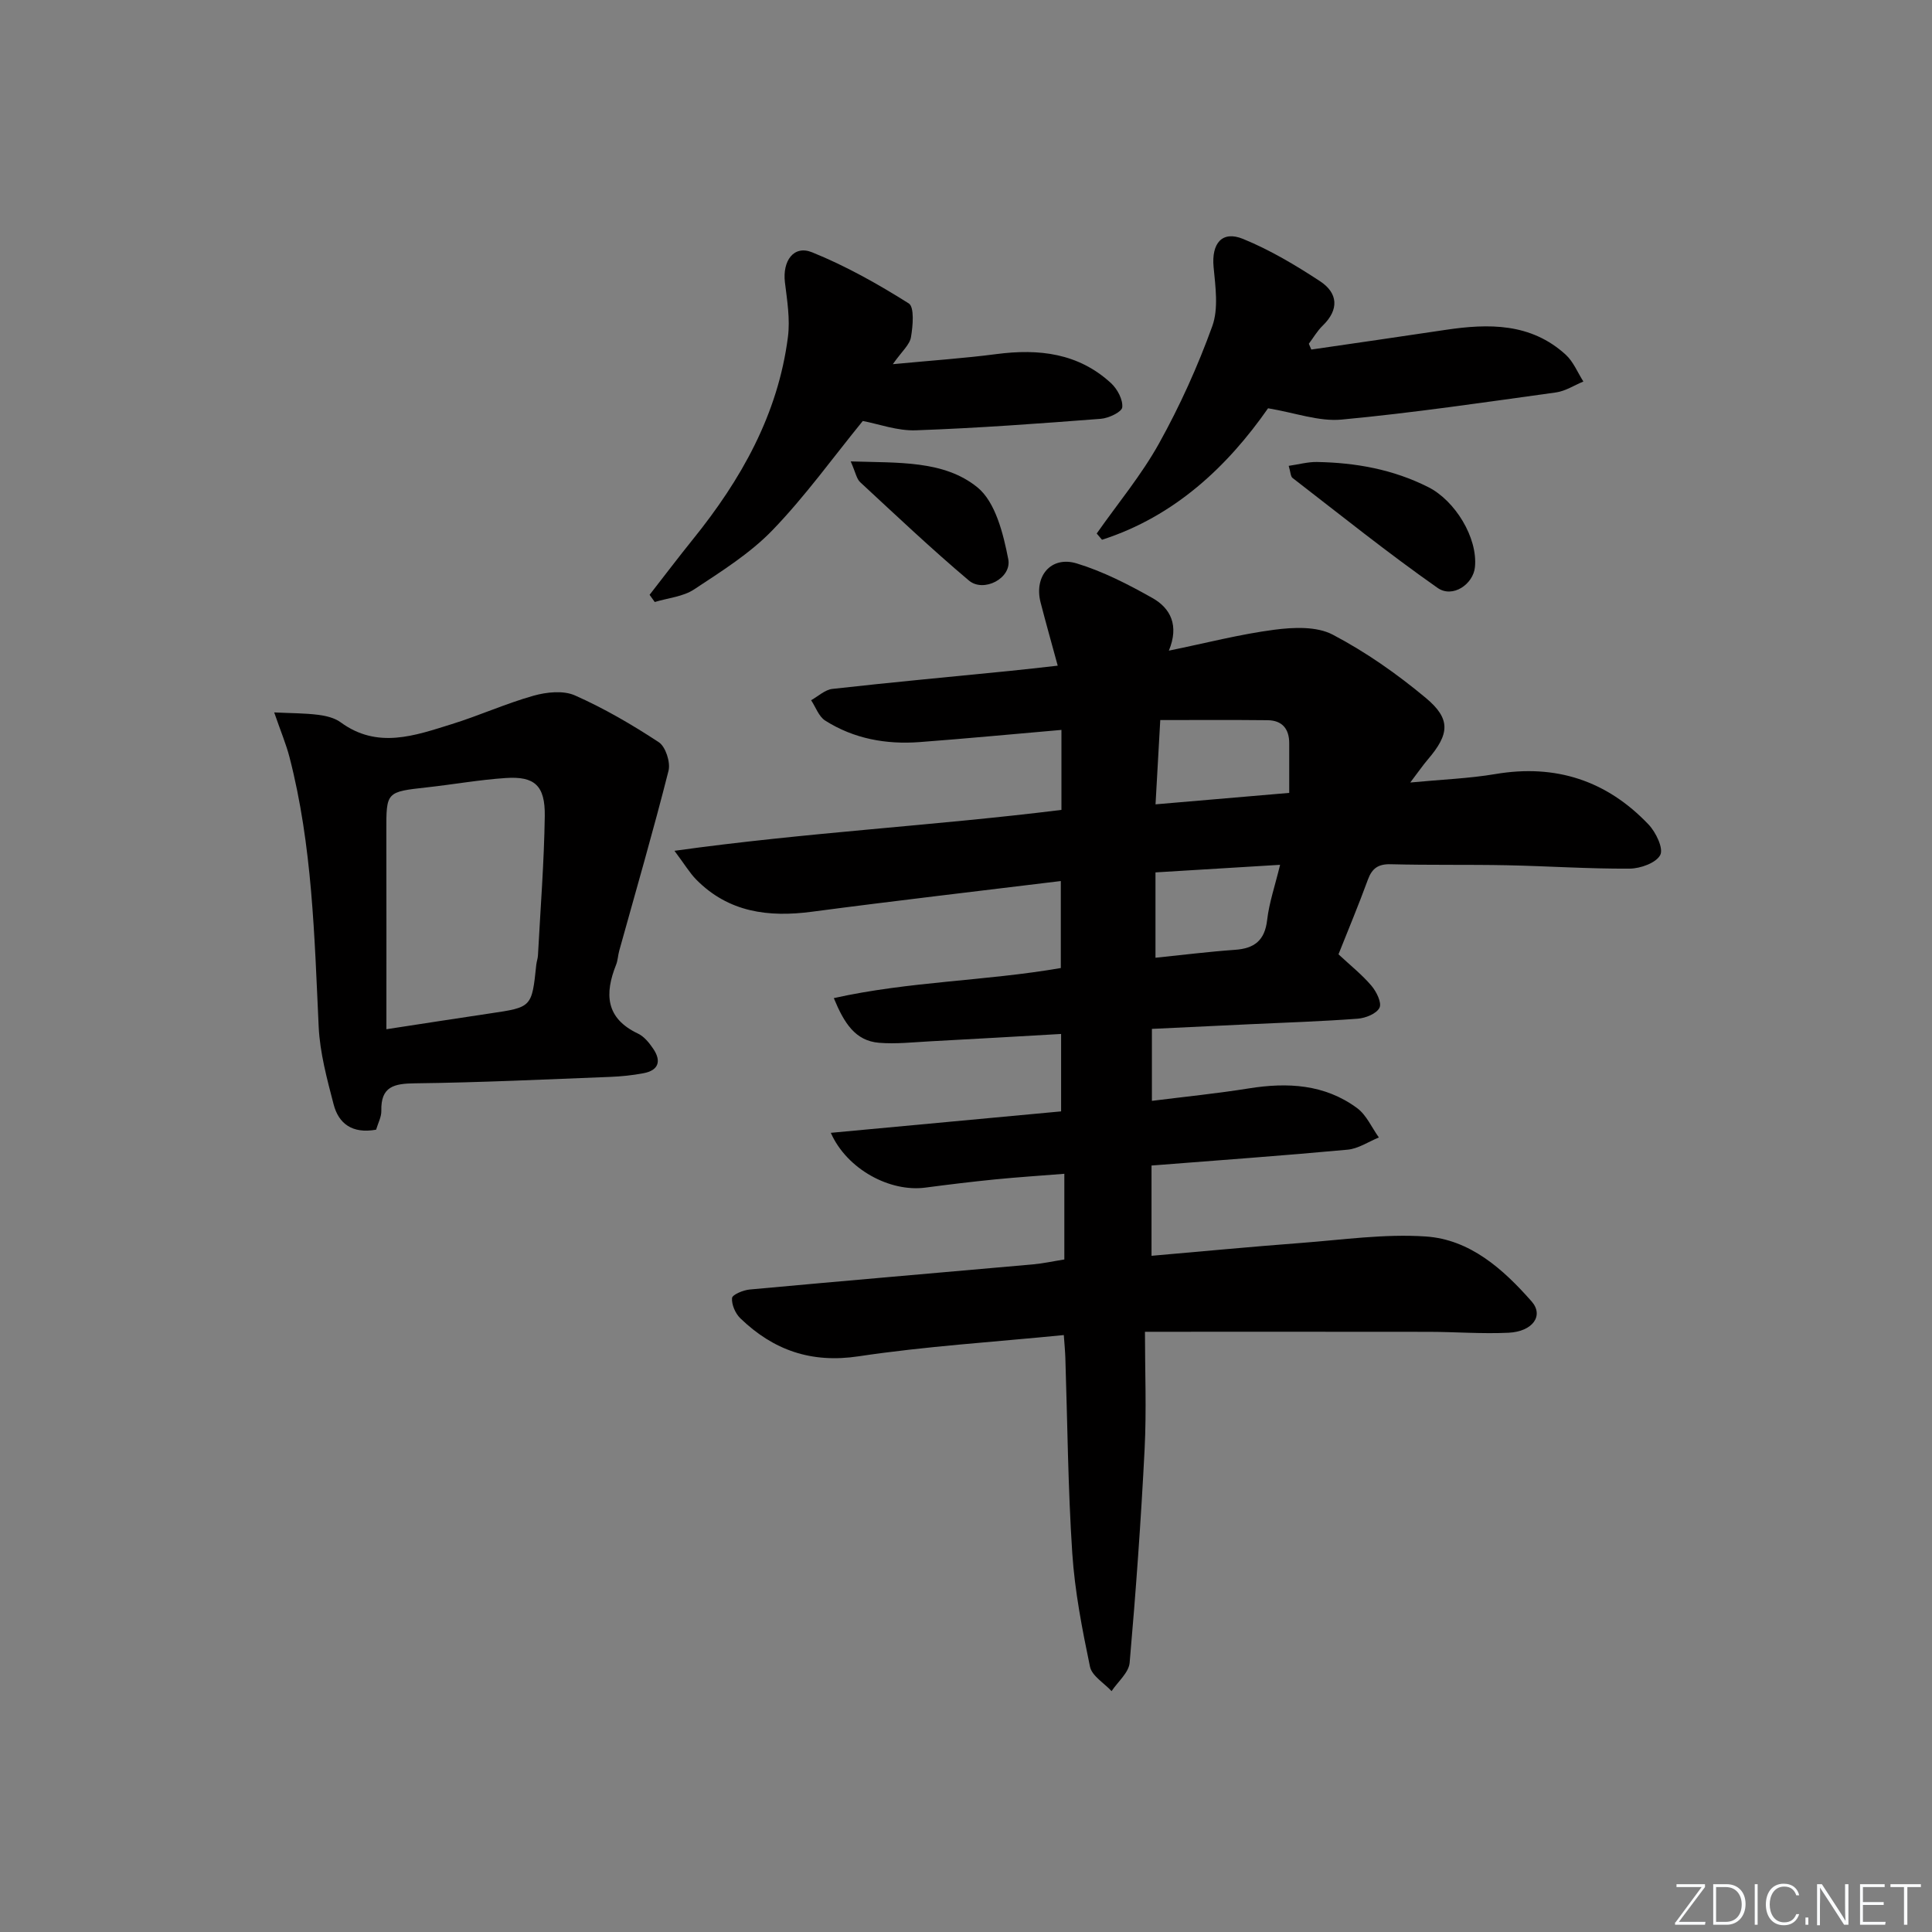
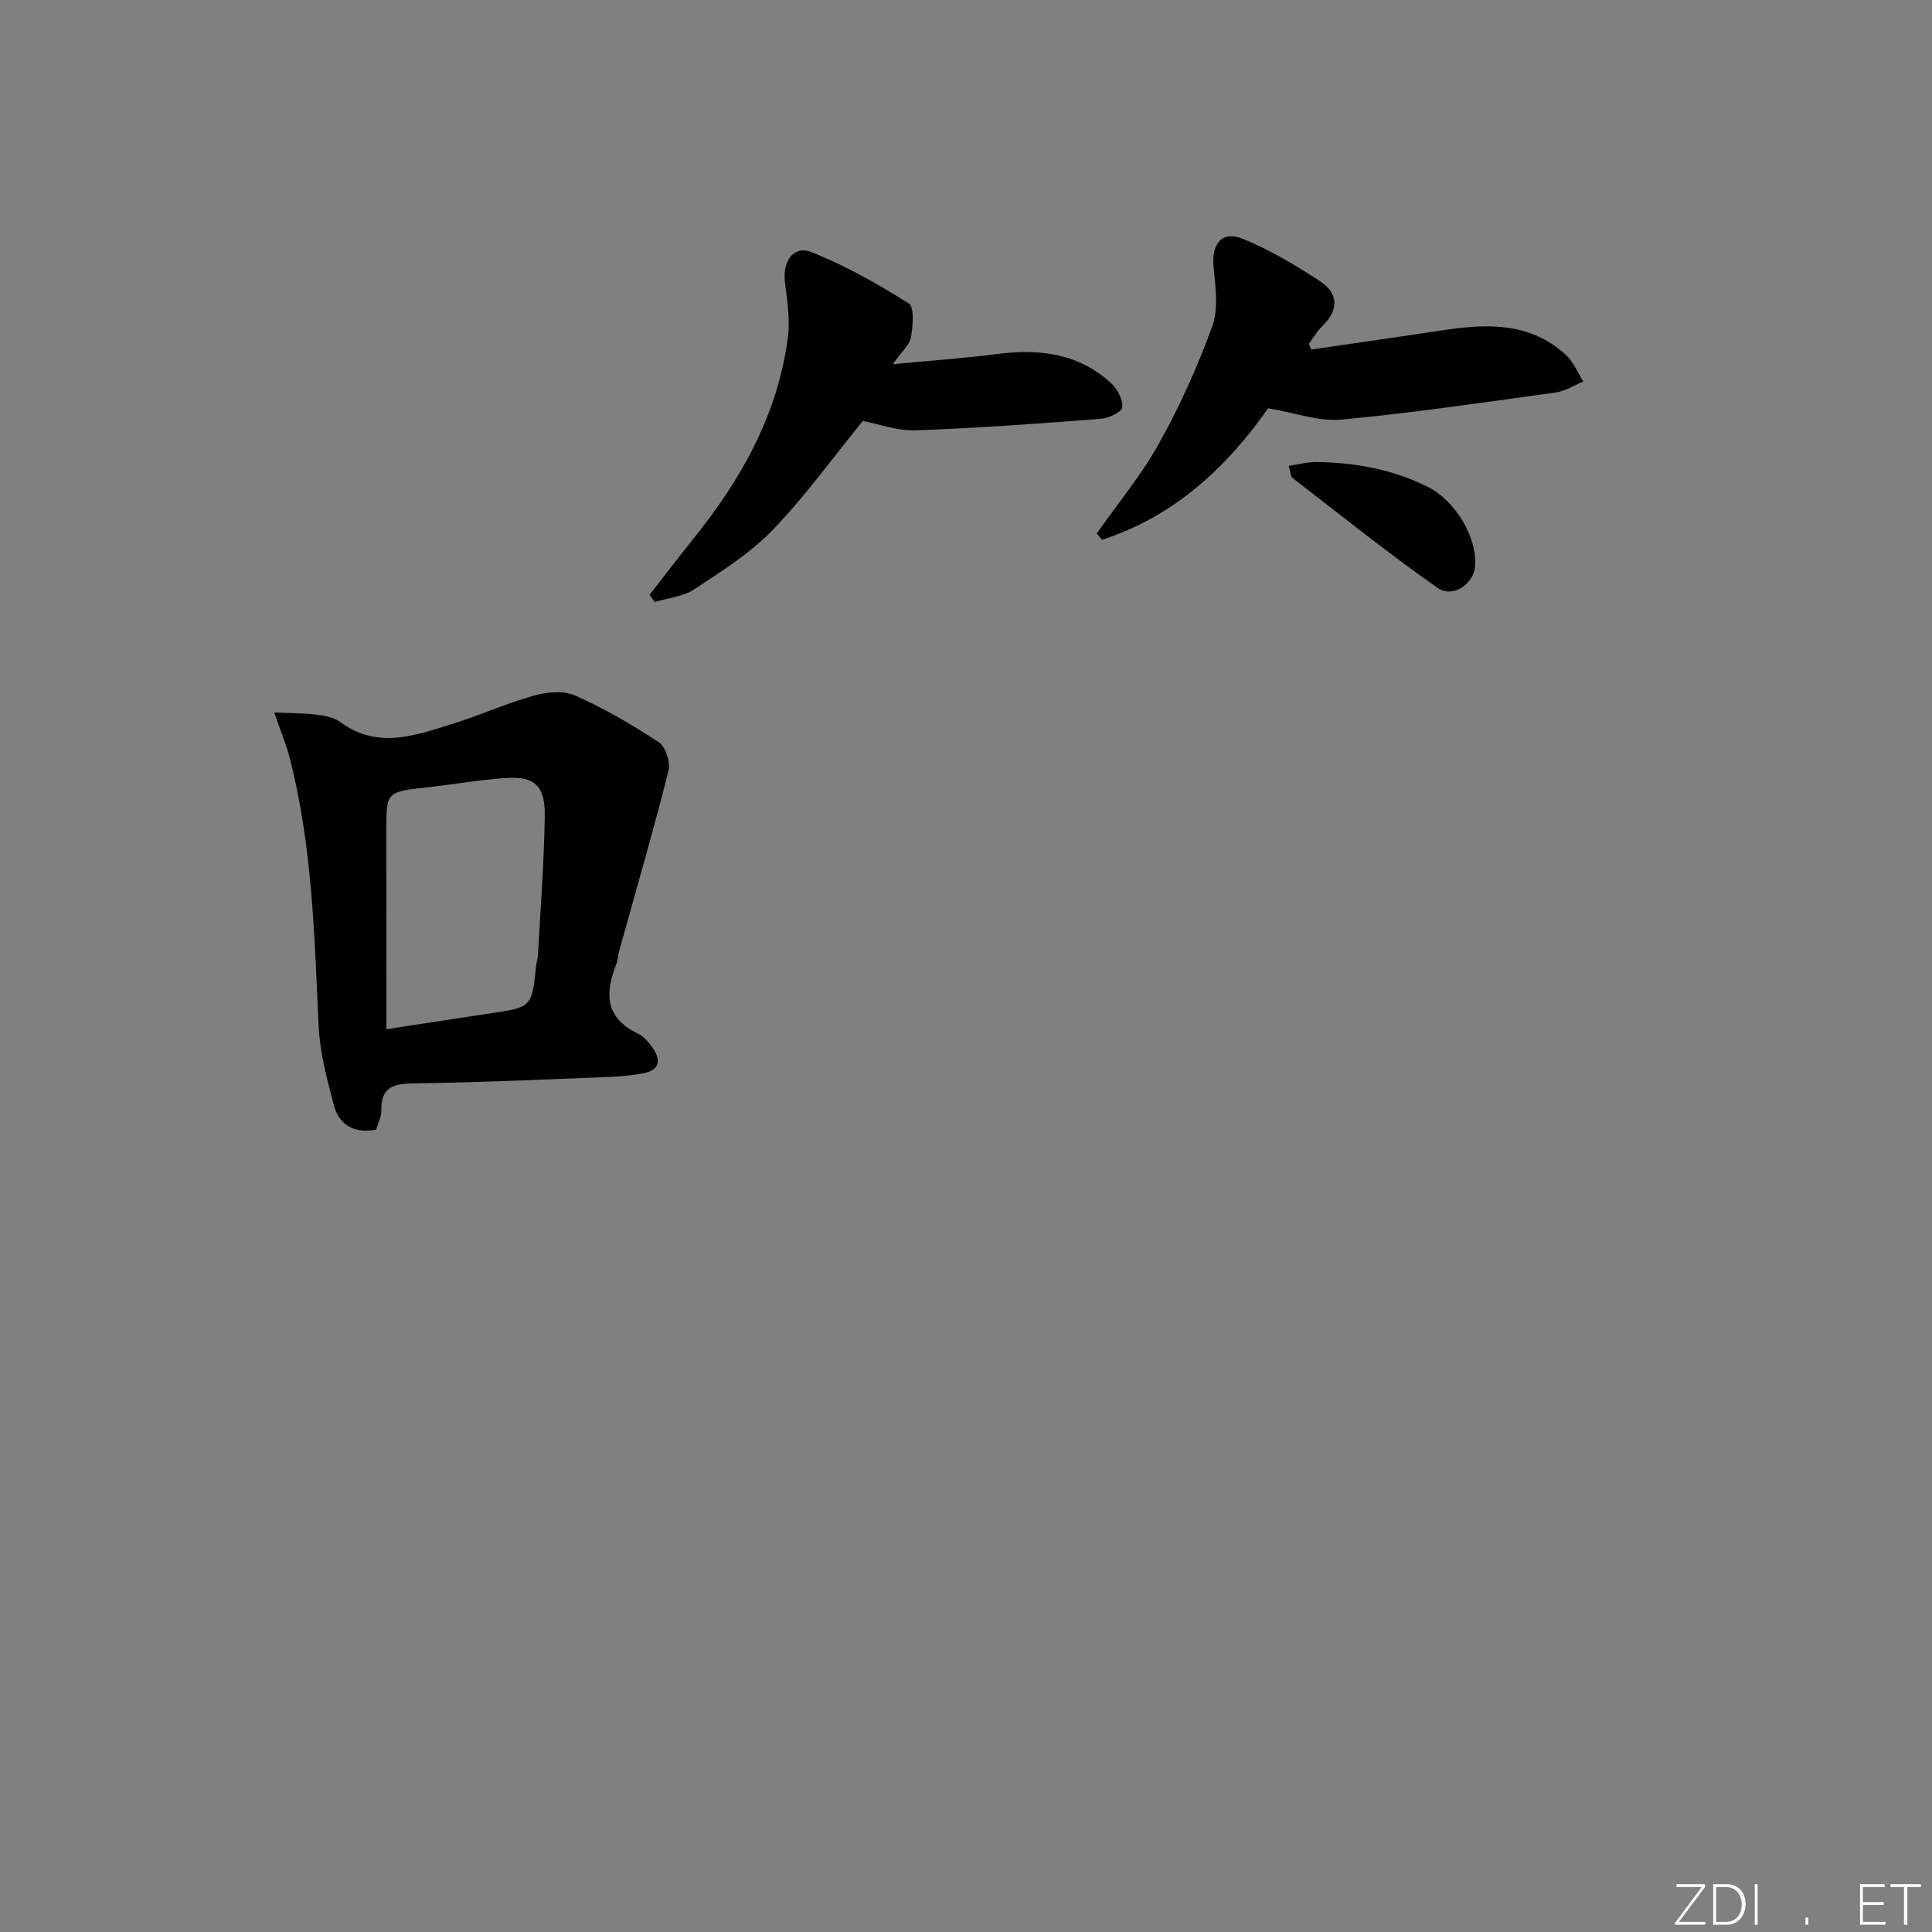
<svg xmlns="http://www.w3.org/2000/svg" enable-background="new 0 0 400 400" viewBox="0 0 400 400">
  <rect x="0" y="0" width="400" height="400" fill="#808080" stroke="none" />
  <g fill="#fafbfc">
    <path d="m346.9 398 5.4-7.3h-5.2v-.6h5.9v.6l-5.4 7.2h5.5l-.1.6h-6.2v-.5z" />
    <path d="m354.7 390.1h2.8c2.3 0 3.9 1.6 3.9 4.1s-1.6 4.3-3.9 4.3h-2.8zm.6 7.8h2c2.2 0 3.3-1.6 3.3-3.6 0-1.8-1-3.6-3.3-3.6h-2z" />
    <path d="m363.9 390.1v8.4h-.6v-8.4z" />
-     <path d="m372.5 396.3c-.4 1.3-1.4 2.3-3.2 2.3-2.4 0-3.7-1.9-3.7-4.3 0-2.3 1.2-4.3 3.7-4.3 1.8 0 2.9 1 3.2 2.4h-.6c-.4-1.1-1.1-1.8-2.5-1.8-2.1 0-3 1.9-3 3.7s.9 3.7 3 3.7c1.4 0 2.1-.7 2.5-1.7z" />
    <path d="m373.8 398.5v-1.5h.6v1.5z" />
-     <path d="m376.2 398.5v-8.4h1c1.3 2 4.4 6.7 4.9 7.6-.1-1.2-.1-2.4-.1-3.8v-3.8h.7v8.4h-.9c-1.2-1.9-4.4-6.8-5-7.7.1 1.1 0 2.3 0 3.9v3.9h-.6z" />
    <path d="m390 394.4h-4.3v3.5h4.7l-.1.6h-5.2v-8.4h5.1v.6h-4.5v3.1h4.3z" />
    <path d="m394.2 390.7h-2.8v-.6h6.3v.6h-2.8v7.8h-.7z" />
  </g>
-   <path d="m277.12 197.58c2.52 2.35 4.89 4.23 6.81 6.49 1.04 1.22 2.19 3.53 1.68 4.57-.6 1.23-2.88 2.15-4.51 2.27-7.46.56-14.95.8-22.43 1.15-6.62.31-13.25.63-20.18.96v14.9c6.78-.85 13.46-1.52 20.08-2.58 8-1.28 15.69-.87 22.39 4.07 1.95 1.43 3.04 4.03 4.52 6.09-2.16.88-4.26 2.33-6.49 2.53-13.39 1.24-26.81 2.2-40.58 3.28v18.69c10.49-.91 20.7-1.89 30.94-2.66 8.61-.65 17.3-1.92 25.84-1.34 9.18.62 16.04 6.77 21.91 13.44 2.59 2.94.24 6.25-4.78 6.49-5.47.26-10.98-.18-16.47-.19-19.27-.03-38.53-.01-58.8-.01 0 8.07.34 16.2-.07 24.3-.75 14.76-1.81 29.5-3.1 44.22-.18 2.06-2.44 3.93-3.74 5.88-1.55-1.68-4.07-3.15-4.47-5.06-1.62-7.77-3.15-15.63-3.67-23.53-.89-13.44-.99-26.94-1.43-40.41-.05-1.44-.19-2.89-.32-4.72-14.46 1.44-28.57 2.31-42.49 4.4-9.84 1.48-17.64-1.28-24.47-7.86-1.04-1-1.84-2.84-1.73-4.2.06-.71 2.32-1.65 3.66-1.77 19.53-1.8 39.07-3.46 58.61-5.2 2.13-.19 4.24-.66 6.53-1.02 0-5.84 0-11.46 0-17.74-4.97.4-9.7.7-14.41 1.17-4.79.48-9.58 1.06-14.35 1.69-7.35.98-16.25-3.79-19.59-11.34 16.02-1.49 31.74-2.95 47.68-4.44 0-5.49 0-10.41 0-16.03-9.12.52-18.17 1.05-27.22 1.53-3.48.19-7 .58-10.45.3-4.96-.4-7.25-4.08-9.39-9.25 15.6-3.48 31.32-3.52 47-6.23 0-5.8 0-11.69 0-18.01-17.3 2.12-34.41 4.09-51.49 6.35-9.04 1.2-17.29.14-23.99-6.65-1.34-1.36-2.33-3.05-4.51-5.96 27.41-3.82 53.79-5.19 80.12-8.47 0-5.53 0-10.79 0-16.56-9.95.86-19.65 1.79-29.36 2.52-6.93.52-13.61-.68-19.55-4.45-1.33-.84-1.96-2.78-2.92-4.22 1.47-.81 2.87-2.17 4.41-2.34 12.22-1.37 24.46-2.5 36.69-3.72 3.12-.31 6.24-.68 9.96-1.09-1.26-4.64-2.46-8.86-3.55-13.1-1.39-5.43 2.16-9.68 7.48-8.07 5.46 1.66 10.69 4.35 15.69 7.17 3.74 2.11 5.55 5.68 3.39 10.89 7.68-1.57 14.7-3.4 21.84-4.33 3.97-.52 8.75-.73 12.07 1.01 6.85 3.59 13.33 8.14 19.29 13.11 5.25 4.38 4.89 7.51.41 12.75-1.05 1.23-1.96 2.57-3.63 4.76 6.59-.63 12.17-.83 17.62-1.75 12.5-2.12 23.08 1.36 31.72 10.45 1.51 1.59 3.12 4.93 2.42 6.3-.84 1.64-4.11 2.82-6.34 2.83-8.48.06-16.95-.53-25.44-.7-8-.16-16 0-23.99-.21-2.58-.07-3.89.81-4.76 3.18-1.88 5.14-3.99 10.2-6.09 15.47zm-37.88-31.05c9.87-.85 18.68-1.6 27.68-2.37 0-3.96 0-7.11 0-10.25.01-3.01-1.46-4.77-4.49-4.8-7.27-.08-14.55-.03-22.21-.03-.34 6.01-.64 11.39-.98 17.45zm25.79 12.52c-9 .55-17.35 1.06-25.8 1.57v17.67c5.66-.58 11.05-1.26 16.46-1.64 4.03-.28 6.17-1.94 6.66-6.18.41-3.57 1.62-7.05 2.68-11.42z" fill="#010000" />
  <path d="m77.87 233.89c-4.97.89-7.77-1.28-8.8-5.25-1.37-5.27-2.83-10.65-3.09-16.04-.88-18.75-1.31-37.52-6.04-55.83-.69-2.67-1.78-5.24-3.17-9.27 3.56.17 6.33.15 9.06.49 1.61.2 3.42.62 4.69 1.55 7.63 5.6 15.37 2.76 23.02.38 5.7-1.77 11.18-4.26 16.92-5.88 2.7-.76 6.17-1.13 8.58-.06 6.04 2.68 11.83 6.05 17.36 9.69 1.41.93 2.45 4.16 2.01 5.91-3.16 12.47-6.75 24.84-10.2 37.24-.27.96-.29 2-.65 2.91-2.4 6.01-2.2 11.08 4.52 14.26 1.27.6 2.34 1.92 3.16 3.14 1.72 2.53 1.15 4.48-2.02 5.07-2.27.43-4.6.67-6.91.76-13.46.52-26.93 1.17-40.4 1.33-4.34.05-7.08.65-6.96 5.69.03 1.26-.67 2.52-1.08 3.91zm2.13-20.8c7.8-1.19 14.62-2.26 21.44-3.27 8.67-1.28 8.67-1.25 9.59-10.08.07-.66.32-1.3.35-1.96.51-9.6 1.27-19.21 1.41-28.82.09-6.33-2.11-8.28-8.07-7.88-5.45.36-10.85 1.33-16.28 1.93-8.49.94-8.47.91-8.45 9.14.03 13.44.01 26.87.01 40.94z" fill="#010000" />
  <path d="m184.85 75.4c8.07-.77 14.79-1.22 21.45-2.09 8.79-1.15 16.98-.21 23.75 6.04 1.29 1.2 2.46 3.39 2.3 4.98-.1.97-2.82 2.26-4.44 2.38-12.75.98-25.52 1.93-38.3 2.38-3.83.14-7.72-1.32-10.98-1.93-6.18 7.58-11.91 15.57-18.66 22.57-4.66 4.84-10.58 8.54-16.25 12.29-2.29 1.52-5.41 1.78-8.16 2.62-.36-.5-.71-1-1.07-1.49 2.99-3.83 5.92-7.71 8.97-11.49 9.98-12.36 17.61-25.86 19.67-41.87.48-3.7-.16-7.58-.62-11.34-.53-4.42 1.81-7.75 5.61-6.22 6.98 2.82 13.65 6.57 20.03 10.59 1.19.75.86 4.65.46 6.97-.25 1.58-1.87 2.92-3.76 5.61z" fill="#010000" />
  <path d="m271.49 72.37c9.26-1.35 18.52-2.68 27.77-4.07 8.94-1.34 17.68-1.46 24.9 5.13 1.59 1.45 2.46 3.68 3.66 5.56-1.89.78-3.72 1.99-5.68 2.26-14.77 2.04-29.54 4.23-44.38 5.62-4.7.44-9.61-1.41-15.22-2.34-8.33 11.94-19.28 22.37-34.38 27.22-.37-.43-.73-.86-1.1-1.29 4.35-6.2 9.26-12.09 12.92-18.68 4.3-7.74 8-15.92 11.01-24.25 1.32-3.65.65-8.19.27-12.26-.45-4.84 1.72-7.6 6.11-5.8 5.58 2.28 10.88 5.44 15.94 8.76 3.7 2.44 3.99 5.85.54 9.19-1.12 1.08-1.92 2.49-2.87 3.75.18.4.34.8.51 1.2z" fill="#010000" />
  <path d="m266.81 96.45c2.12-.31 3.98-.83 5.83-.8 8.04.14 15.77 1.52 23.08 5.21 5.51 2.78 10.26 10.44 9.65 16.56-.35 3.54-4.61 6.48-7.73 4.3-10.28-7.21-20.09-15.09-30.04-22.77-.41-.32-.39-1.19-.79-2.5z" fill="#010000" />
-   <path d="m176.13 95.53c9.93.32 19.28-.25 26.21 5.35 3.76 3.04 5.38 9.61 6.41 14.89.77 3.95-5.11 6.99-8.15 4.42-7.73-6.52-15.08-13.48-22.5-20.35-.75-.68-.94-1.97-1.97-4.31z" fill="#010000" />
</svg>